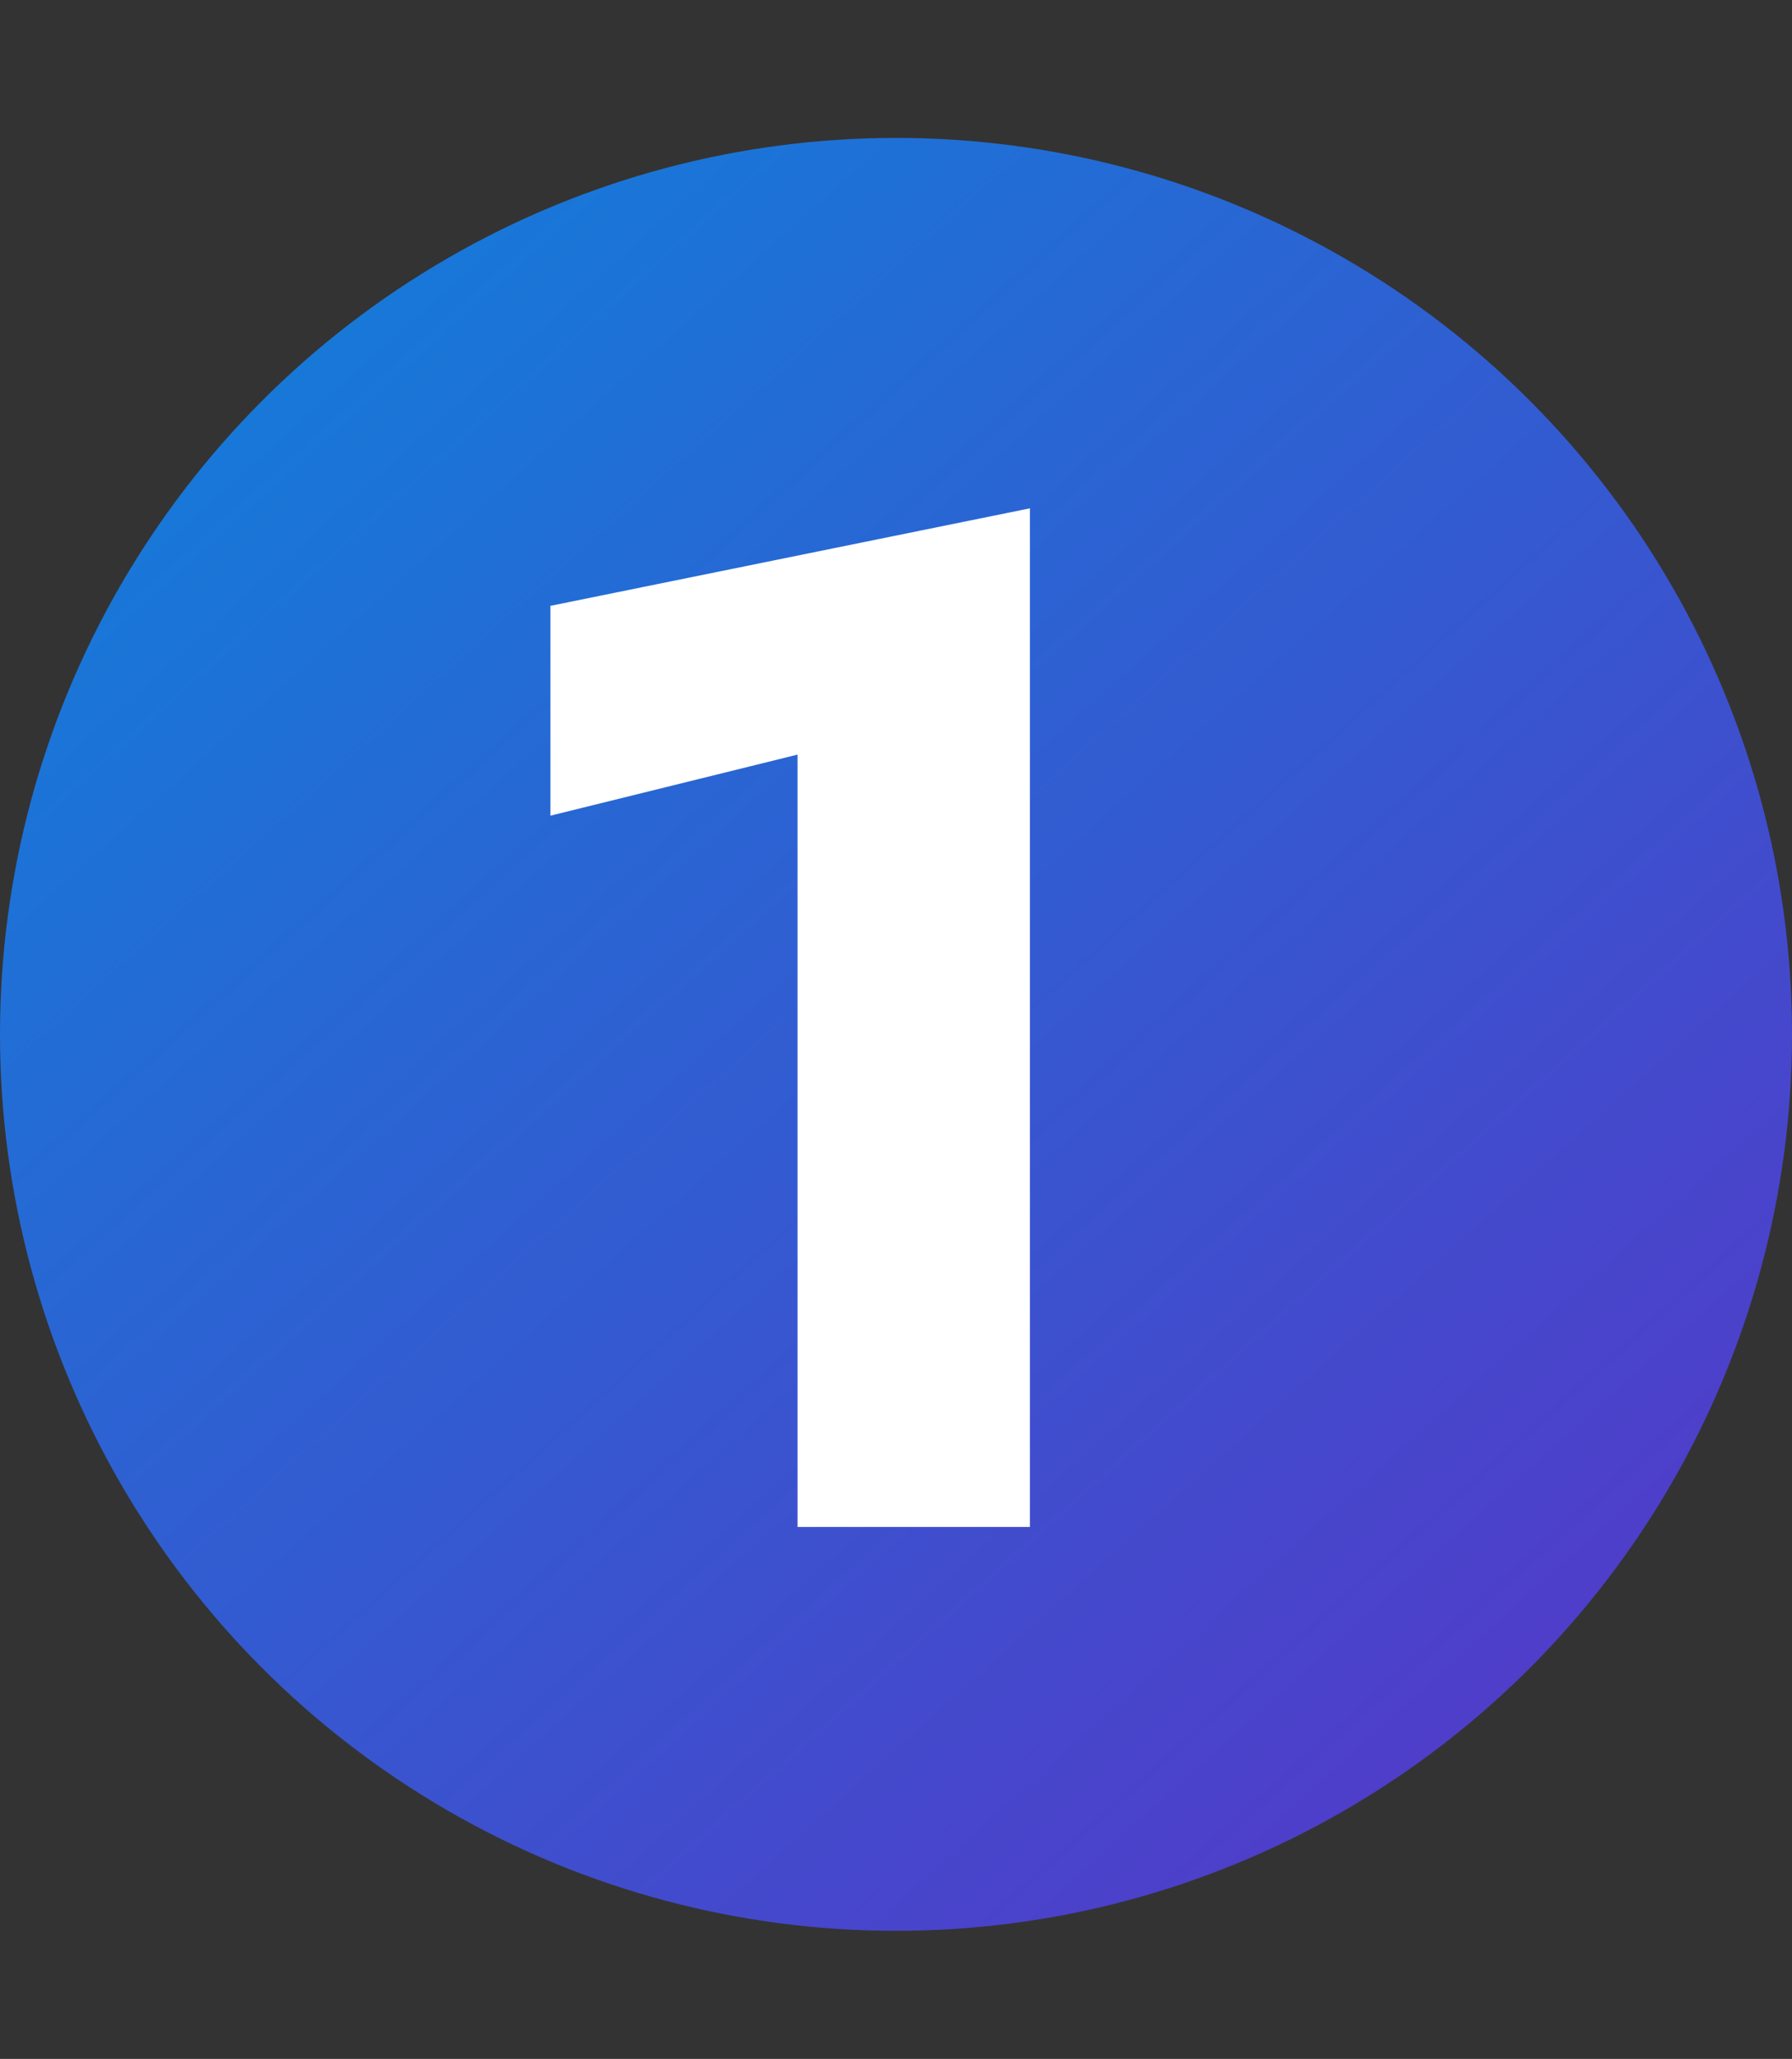
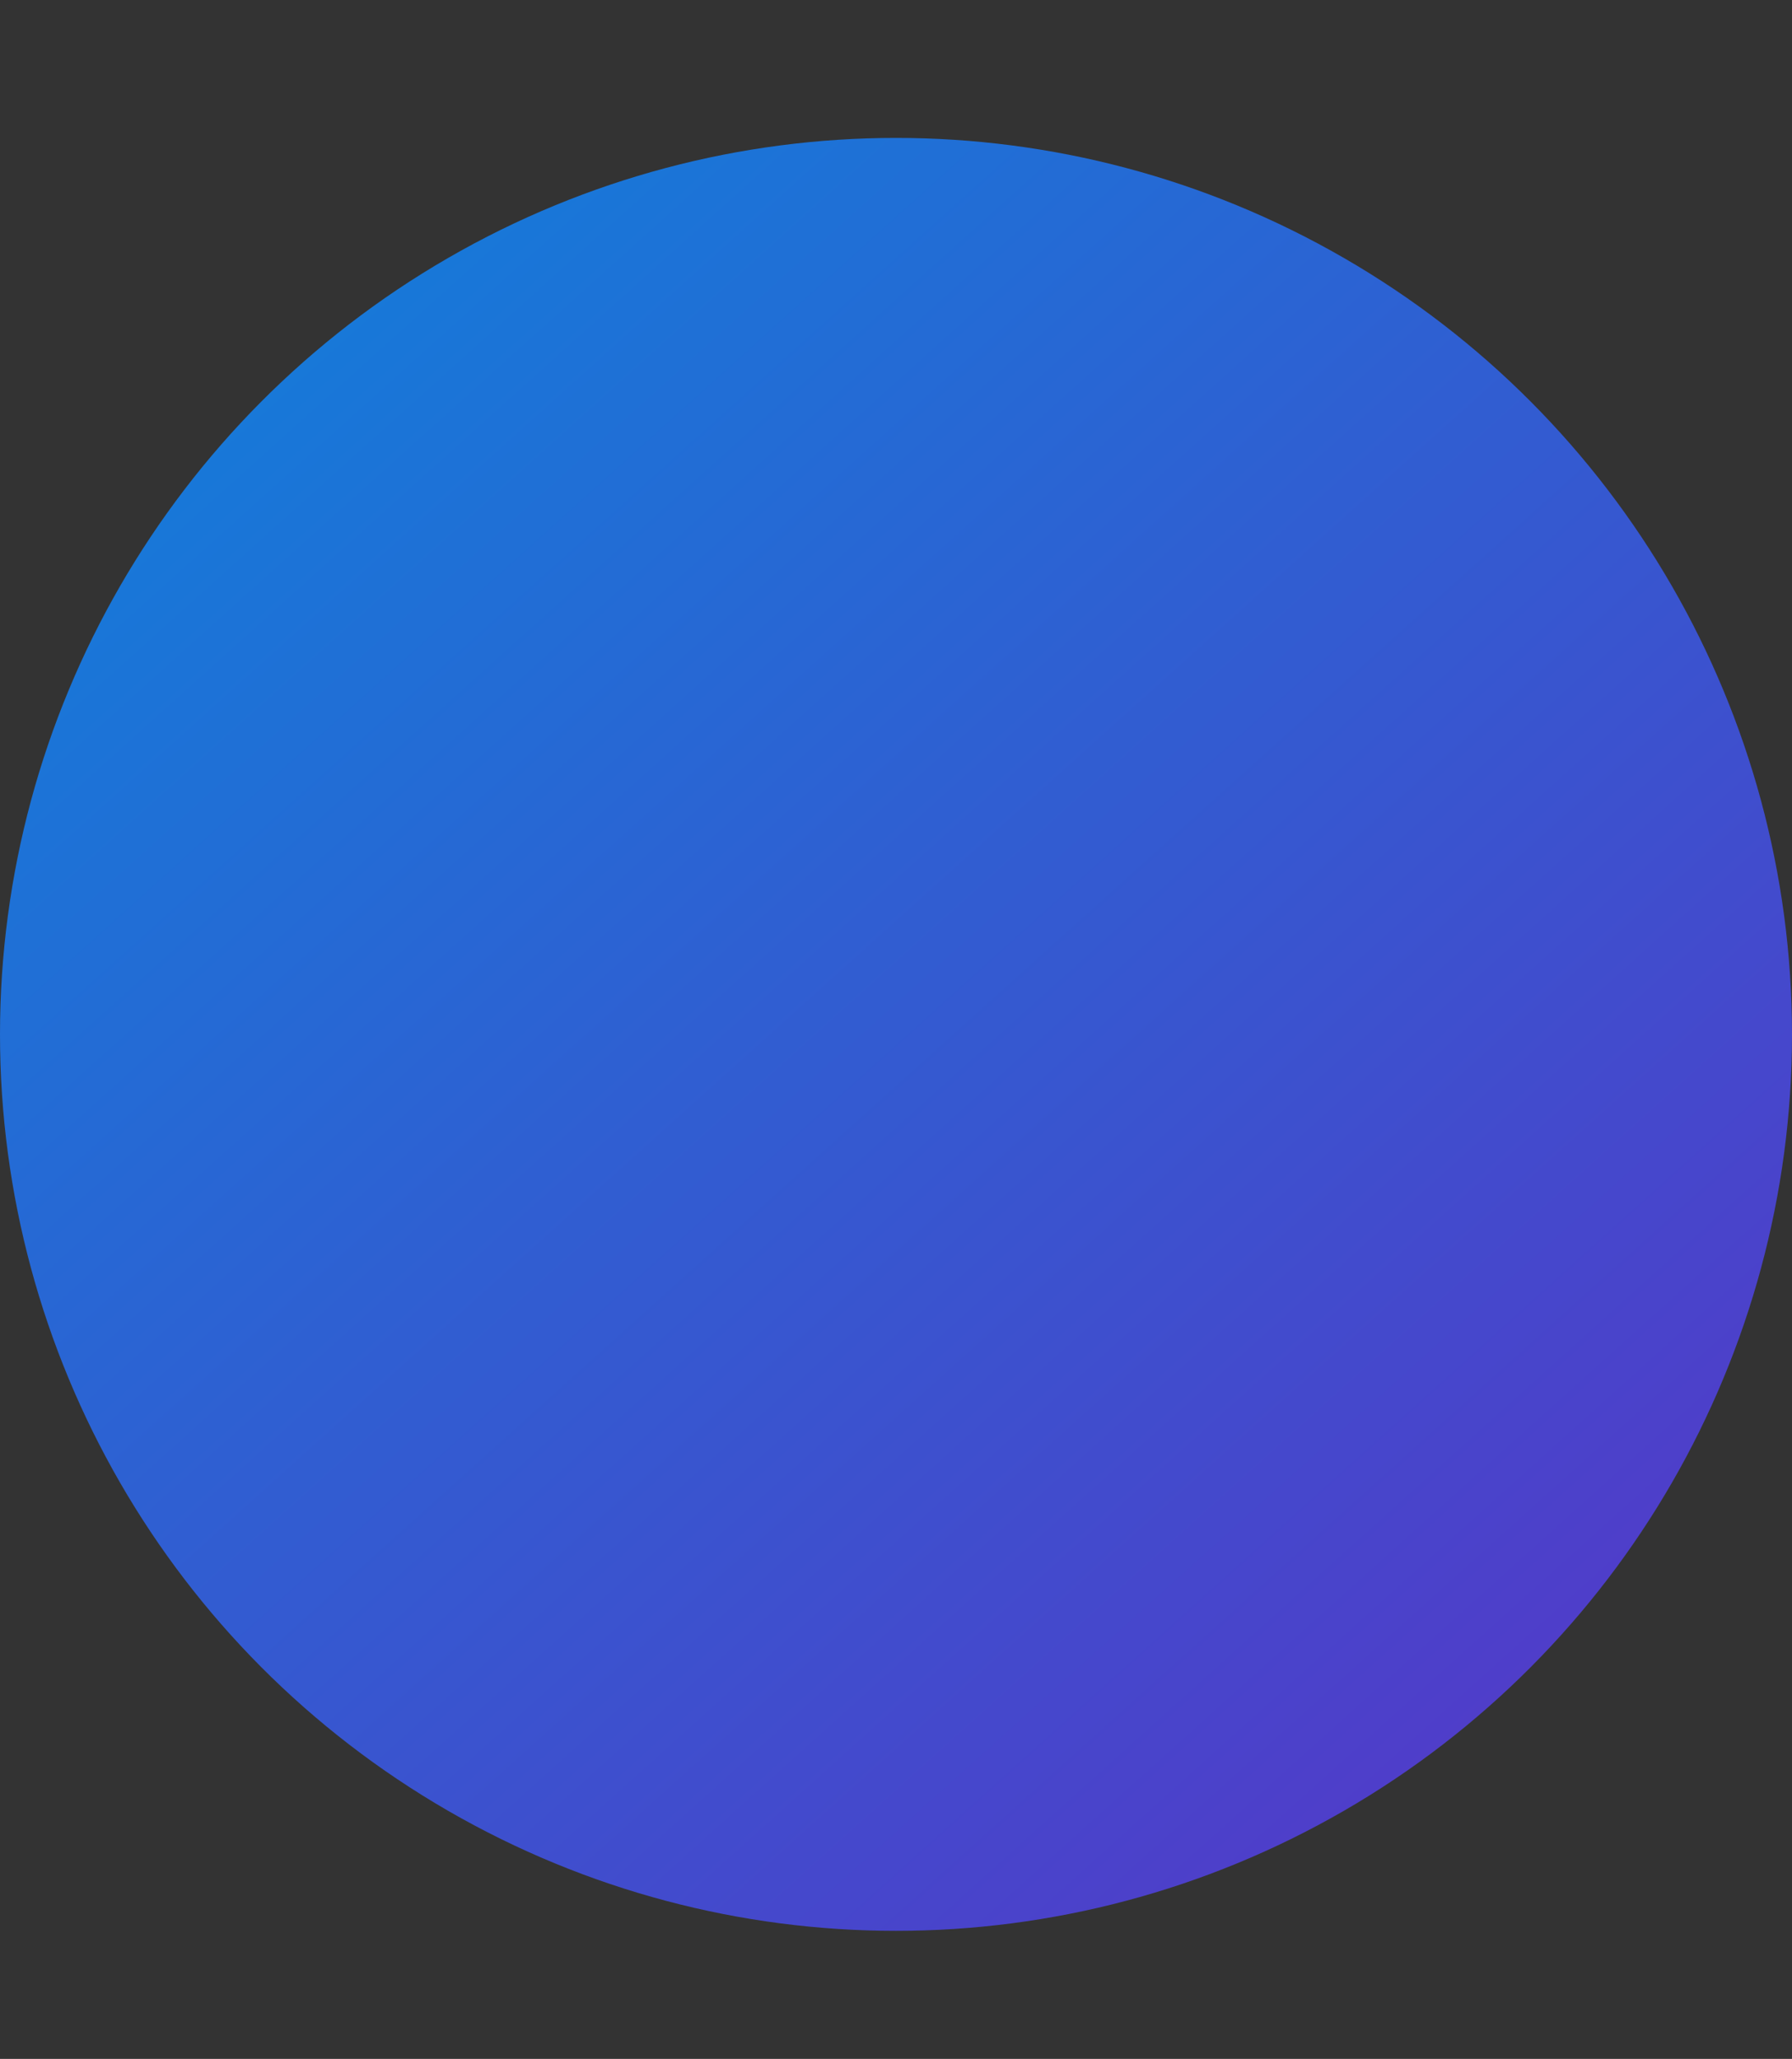
<svg xmlns="http://www.w3.org/2000/svg" id="Layer_1" version="1.1" viewBox="0 0 182 209">
  <rect x="0" y="0" width="182" height="209" fill="#333333" stroke="none" />
  <defs>
    <style>
      .st0 {
        fill: #fff;
      }

      .st1 {
        isolation: isolate;
      }

      .st2 {
        fill: url(#linear-gradient);
      }
    </style>
    <linearGradient id="linear-gradient" x1="-205.9" y1="303.5" x2="-206.8" y2="304.5" gradientTransform="translate(37648 55429) scale(182 -182)" gradientUnits="userSpaceOnUse">
      <stop offset="0" stop-color="#5834c7" />
      <stop offset="1" stop-color="#0d83db" />
    </linearGradient>
  </defs>
  <circle class="st2" cx="91" cy="105" r="91" />
  <g class="st1">
    <g class="st1">
-       <path class="st0" d="M55.9,61.5l48.7-9.9v103.4h-23.6v-78.4l-25.1,6.2v-21.3Z" />
-     </g>
+       </g>
  </g>
</svg>